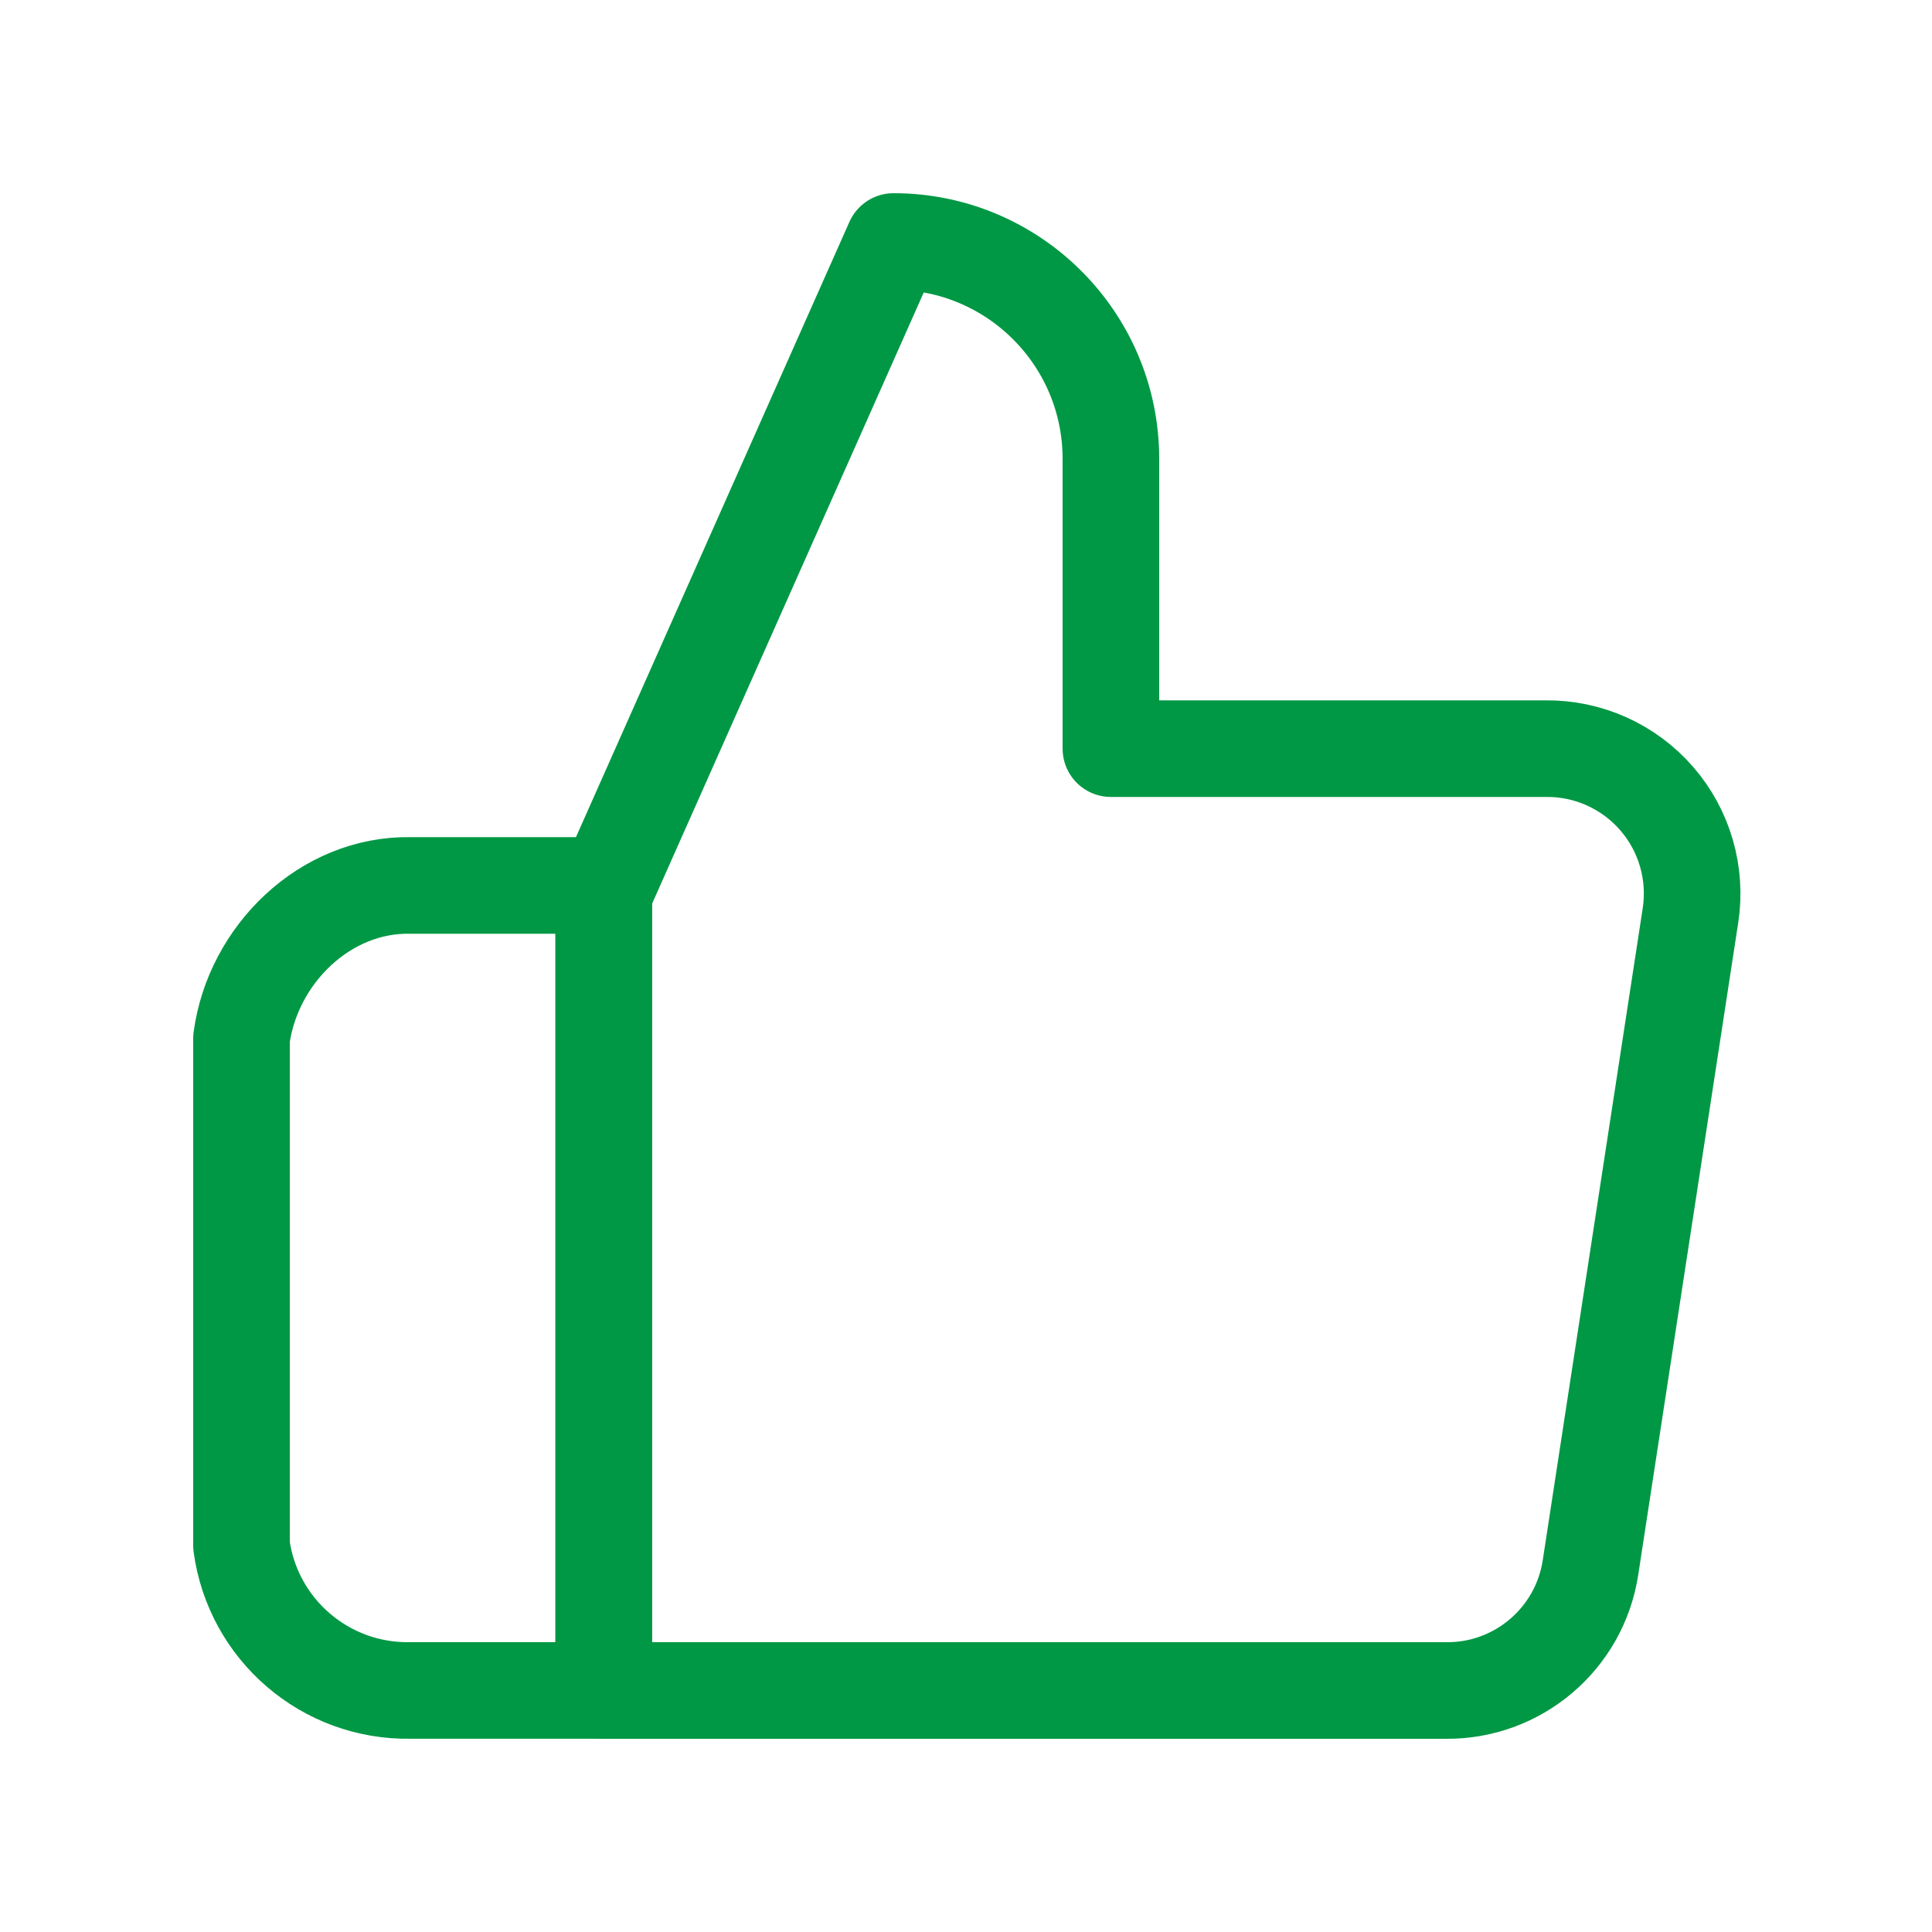
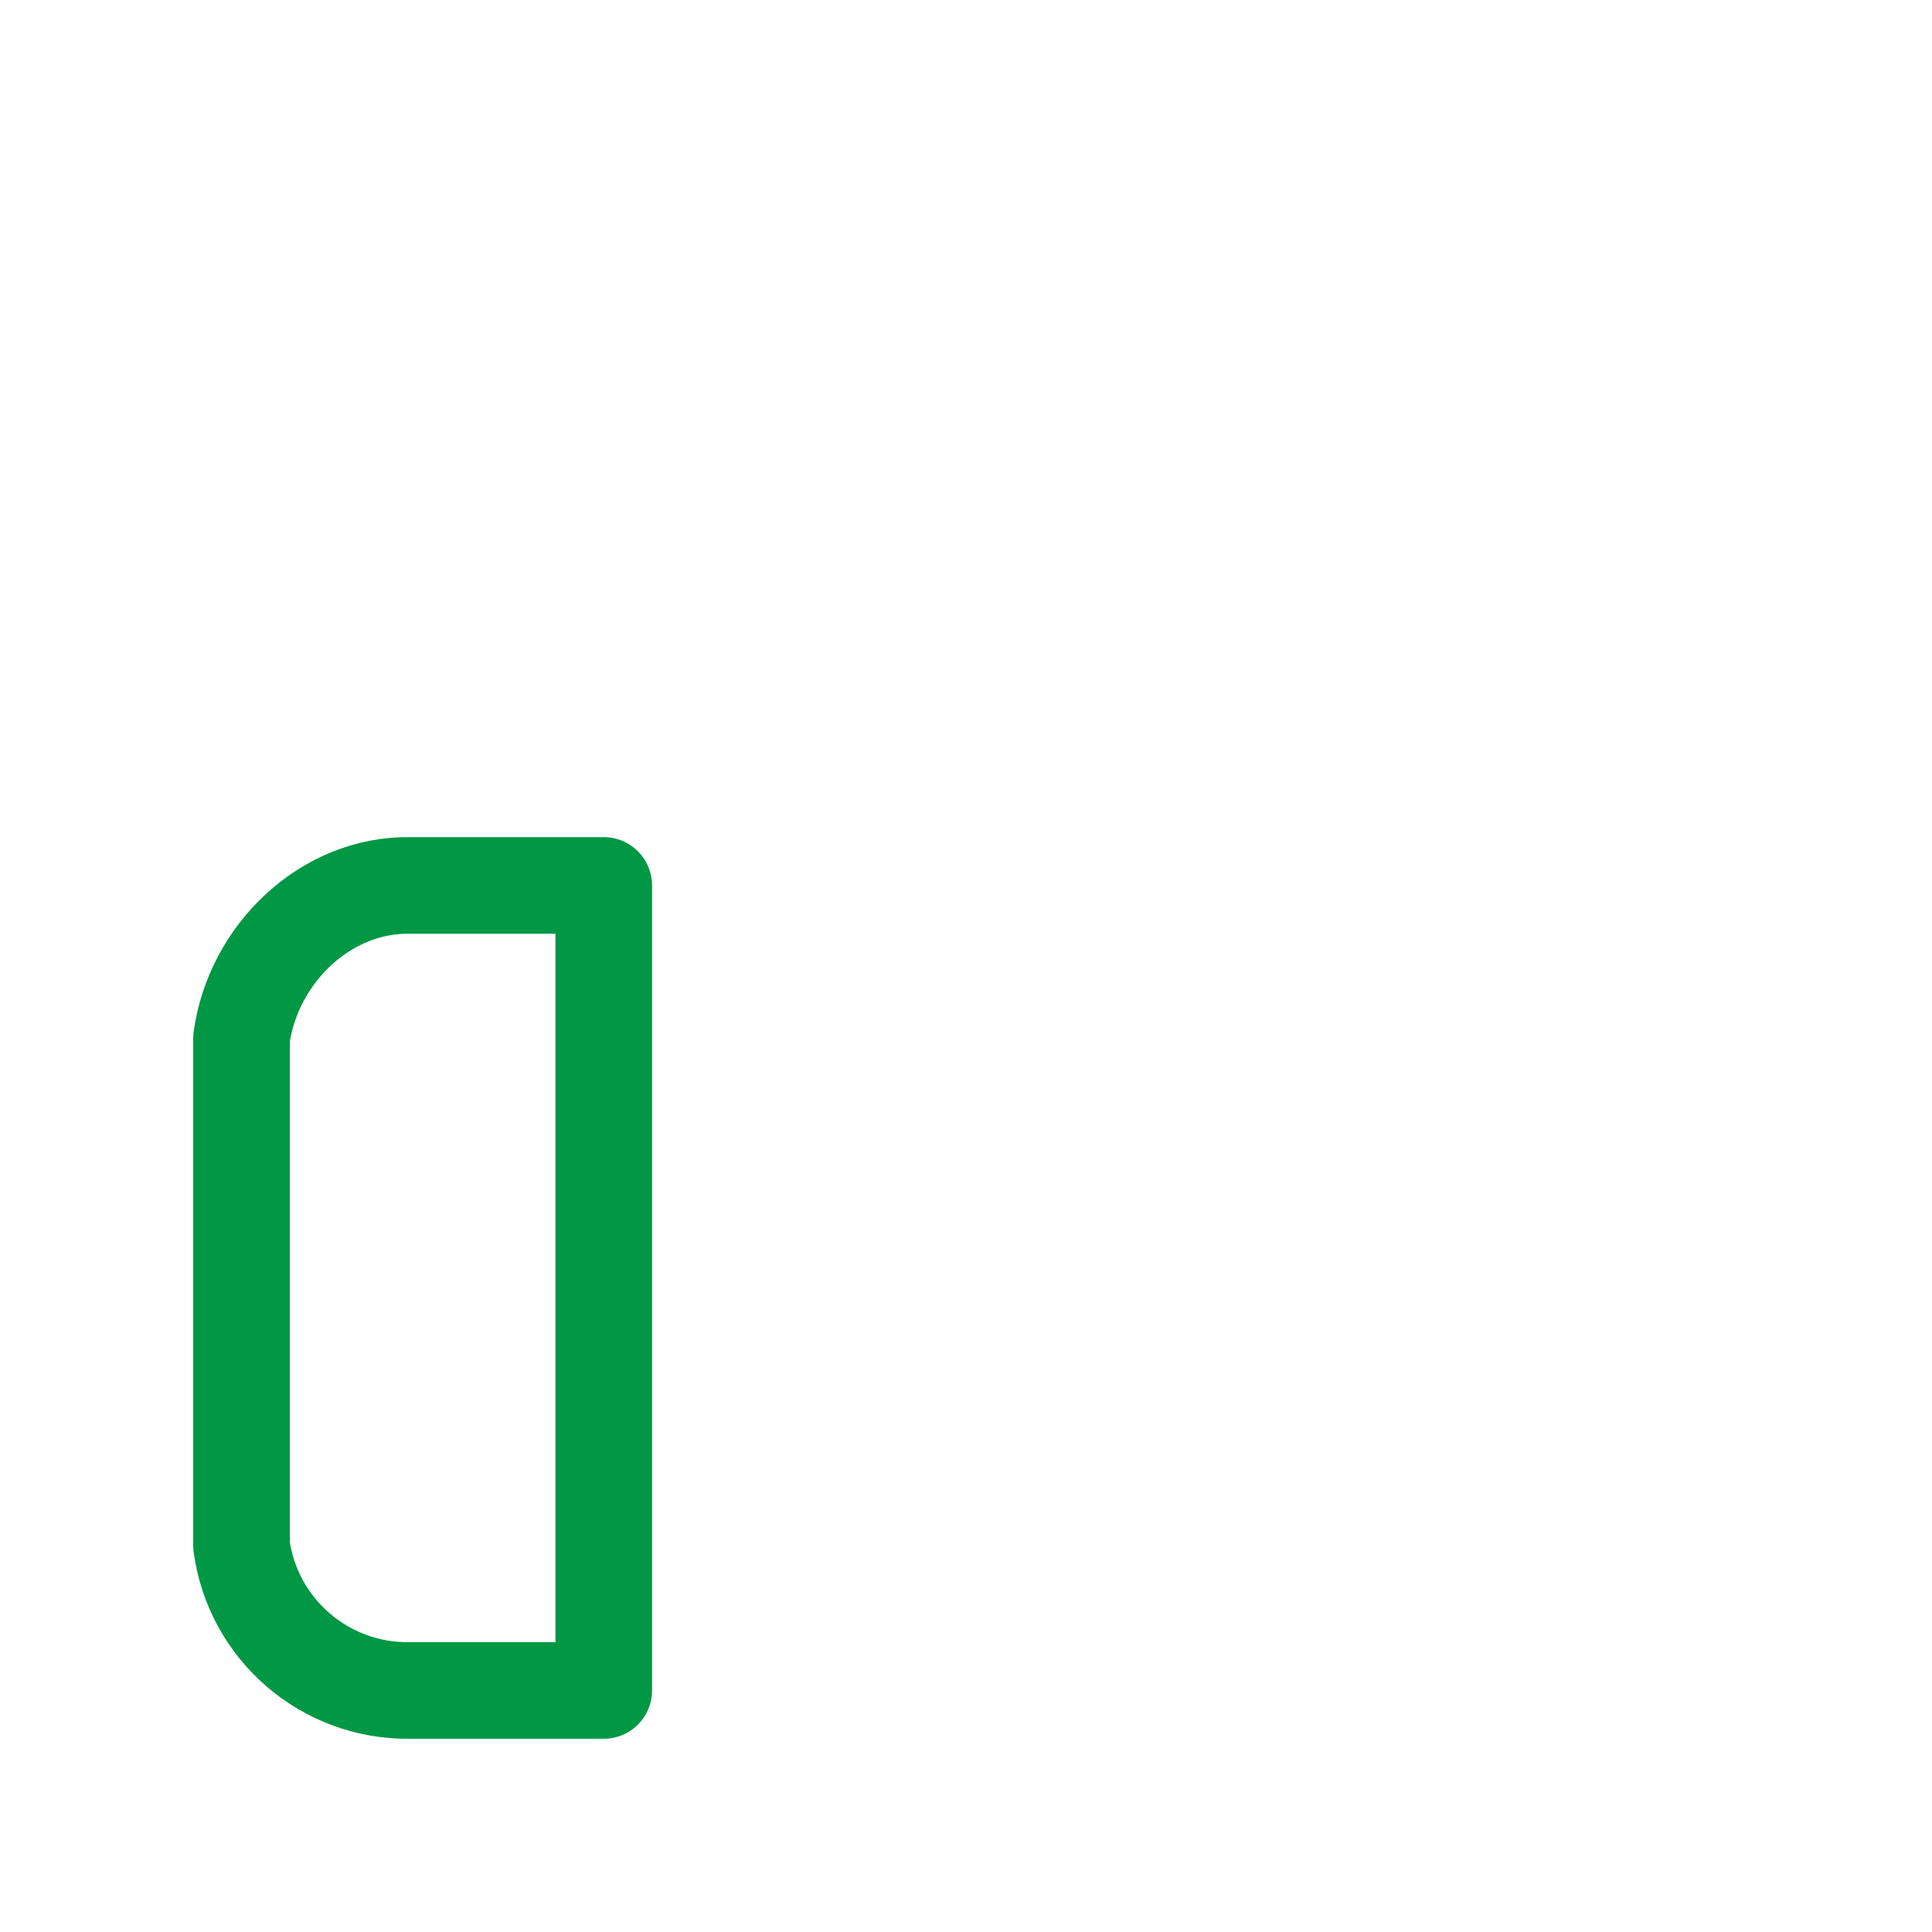
<svg xmlns="http://www.w3.org/2000/svg" fill="none" viewBox="0 0 40 40" height="40" width="40">
-   <path stroke-linejoin="round" stroke-width="2" stroke="#009844" d="M23 15.5V9.5C23 7.015 20.985 5 18.5 5L12.5 18.5V35H29.93C31.426 35.017 32.706 33.929 32.93 32.45L35 18.95C35.132 18.08 34.876 17.195 34.298 16.531C33.72 15.867 32.88 15.49 32 15.5H23Z" />
  <path stroke-linejoin="round" stroke-width="2" stroke="#009844" d="M12.5 18.332H8.495C6.738 18.301 5.236 19.757 5 21.499V31.999C5.236 33.74 6.738 35.03 8.495 34.999H12.5V18.332Z" />
</svg>